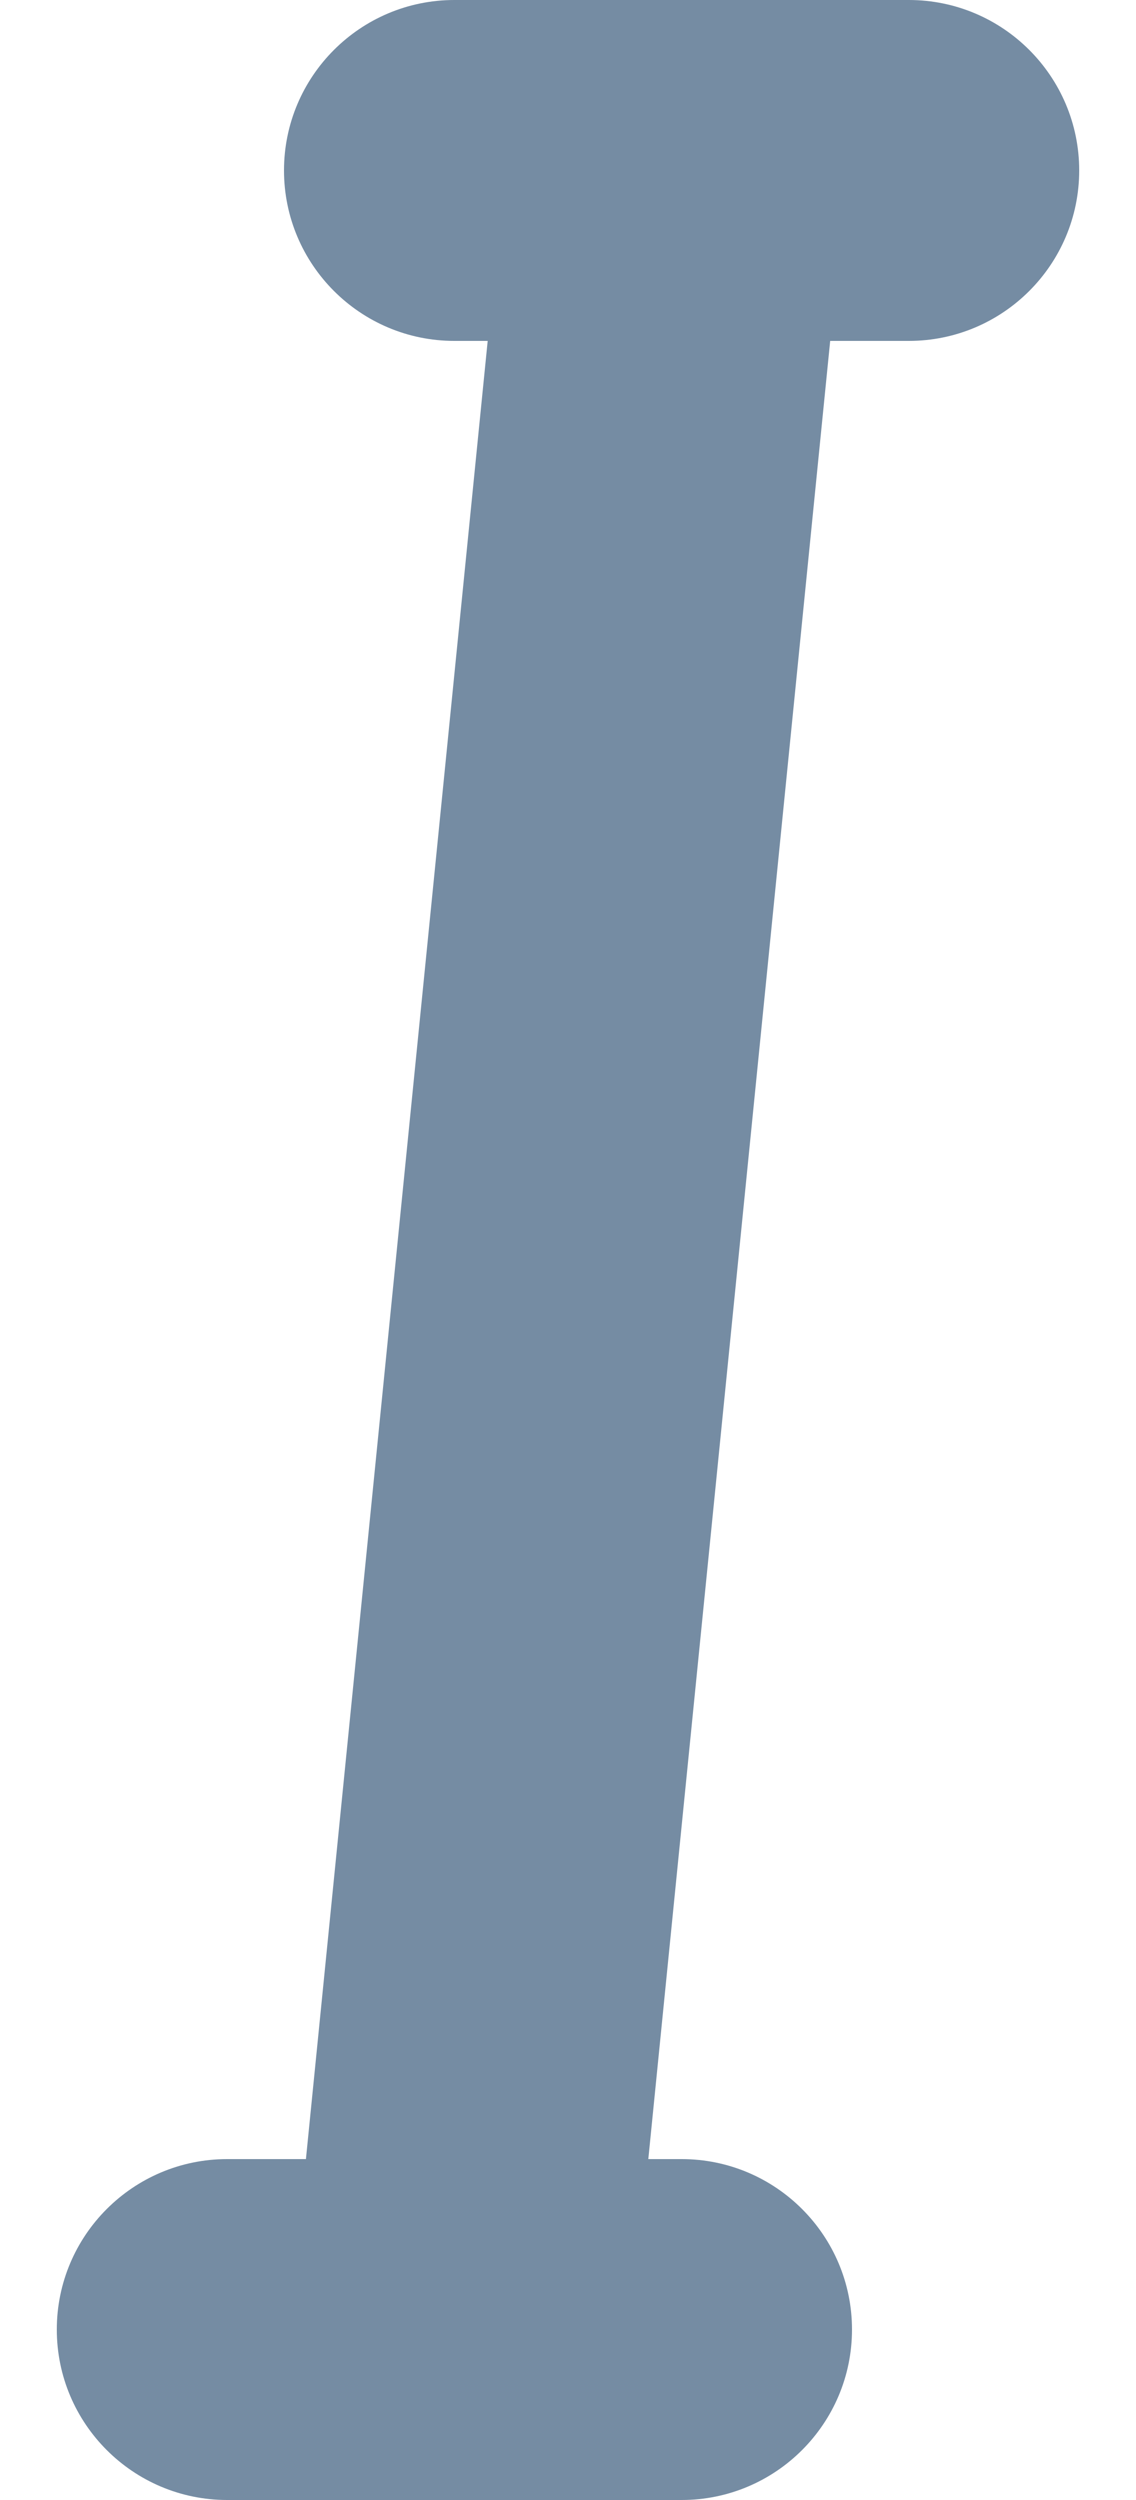
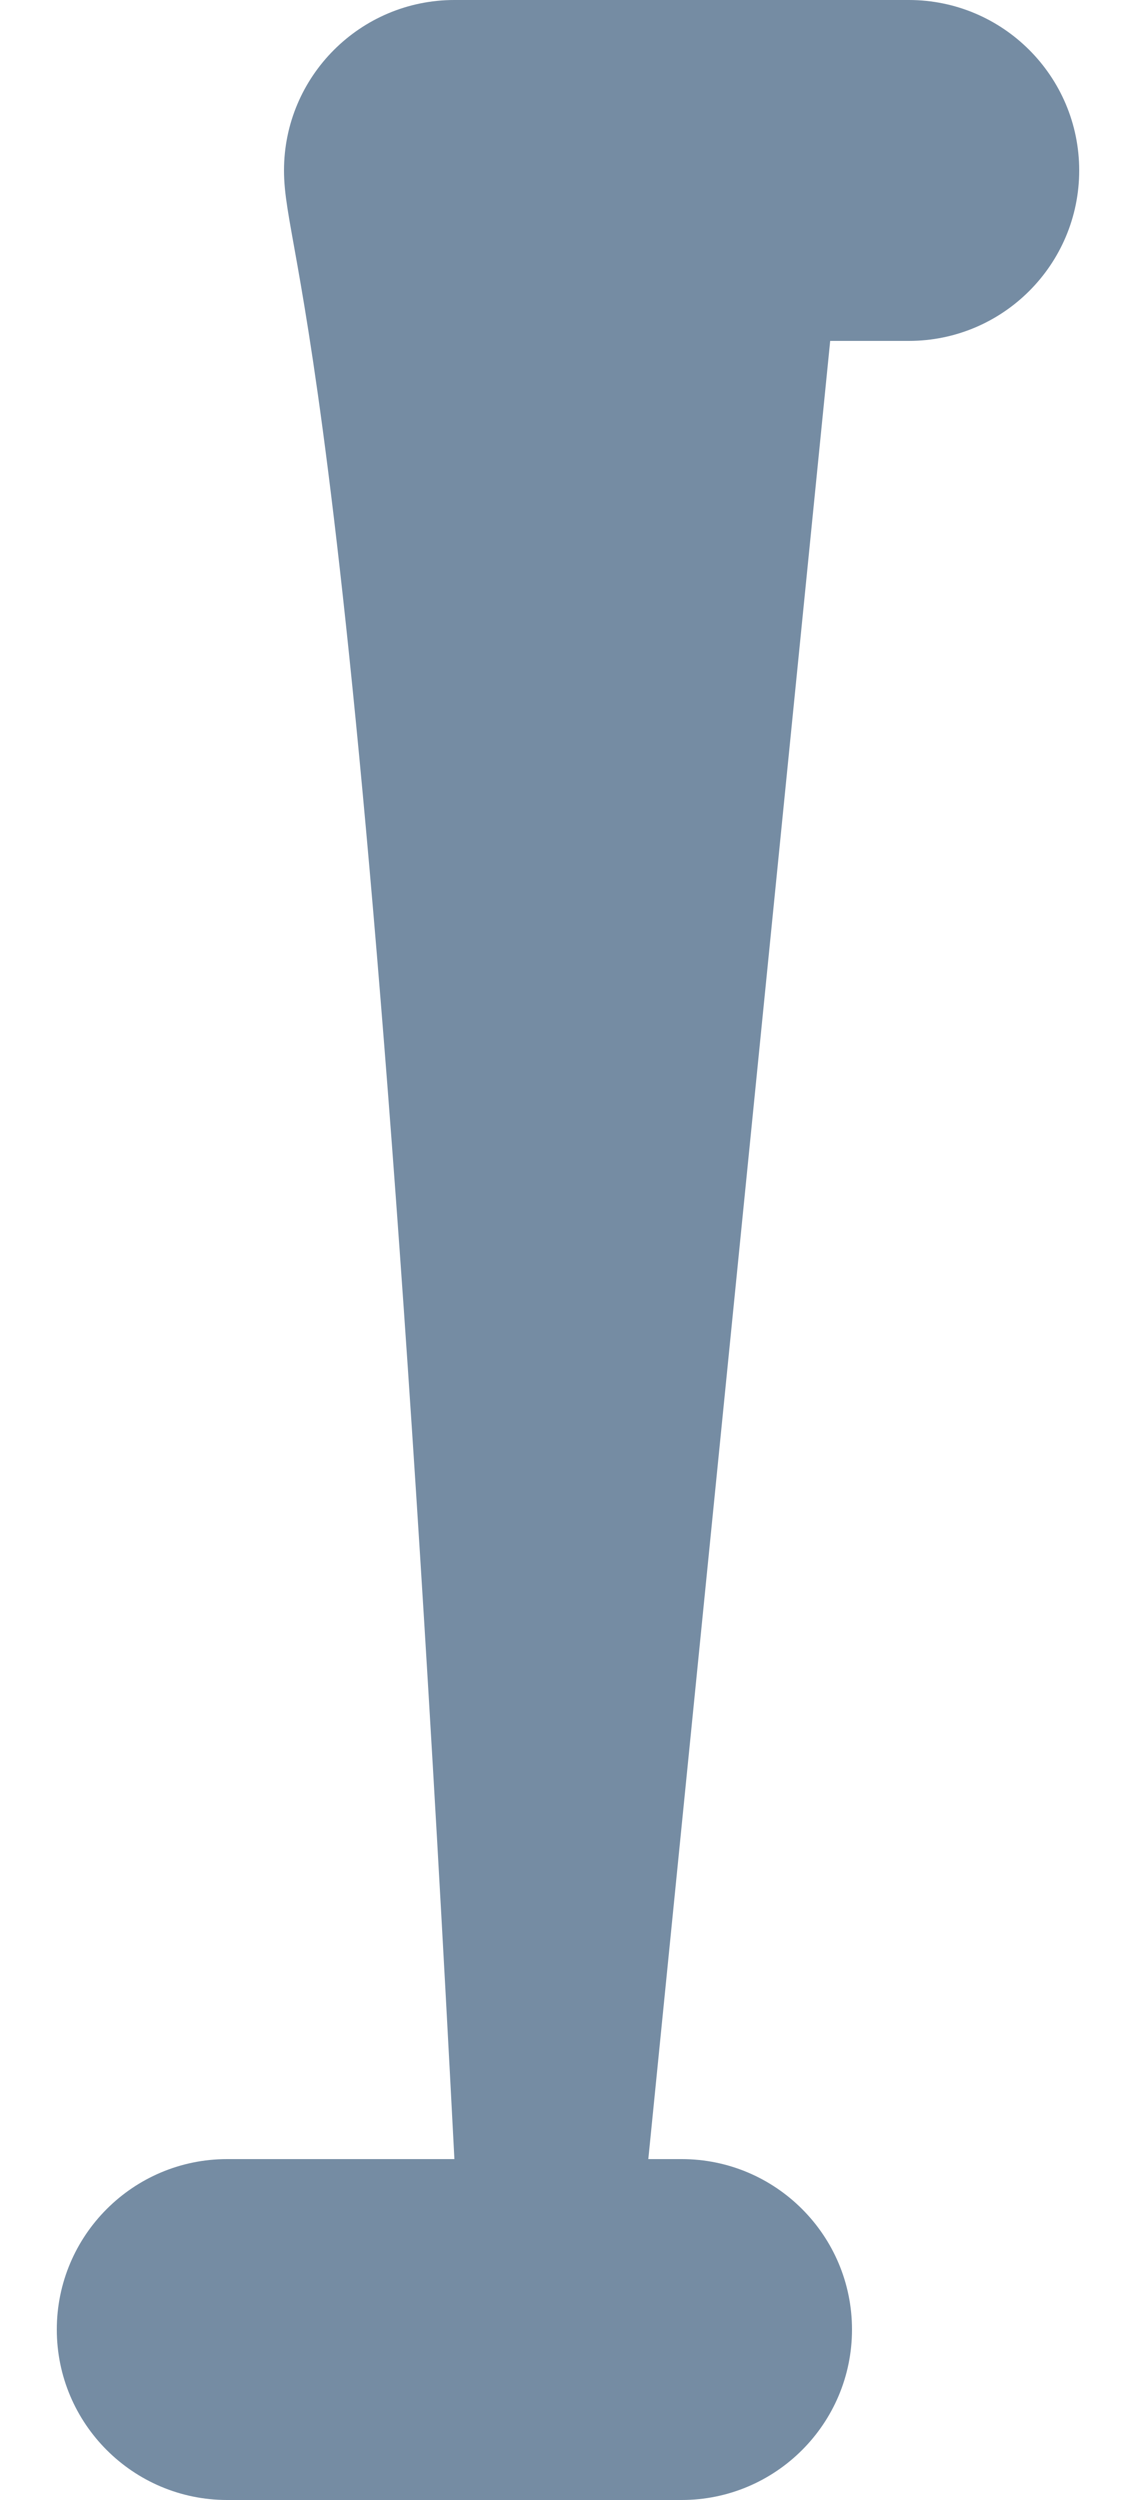
<svg xmlns="http://www.w3.org/2000/svg" id="meteor-icon-kit__solid-italic" viewBox="0 0 10 22" fill="none">
-   <path fill-rule="evenodd" clip-rule="evenodd" d="M7.308 3L5.707 19H6C6.828 19 7.5 19.672 7.5 20.5C7.5 21.328 6.828 22 6 22H2C1.172 22 0.5 21.328 0.5 20.5C0.5 19.672 1.172 19 2 19H2.693L4.293 3H4C3.172 3 2.5 2.328 2.5 1.5C2.5 0.672 3.172 0 4 0H8C8.828 0 9.5 0.672 9.5 1.5C9.5 2.328 8.828 3 8 3H7.308z" fill="#758CA3" />
+   <path fill-rule="evenodd" clip-rule="evenodd" d="M7.308 3L5.707 19H6C6.828 19 7.5 19.672 7.5 20.5C7.5 21.328 6.828 22 6 22H2C1.172 22 0.5 21.328 0.5 20.5C0.5 19.672 1.172 19 2 19H2.693H4C3.172 3 2.5 2.328 2.5 1.5C2.5 0.672 3.172 0 4 0H8C8.828 0 9.5 0.672 9.5 1.5C9.5 2.328 8.828 3 8 3H7.308z" fill="#758CA3" />
</svg>